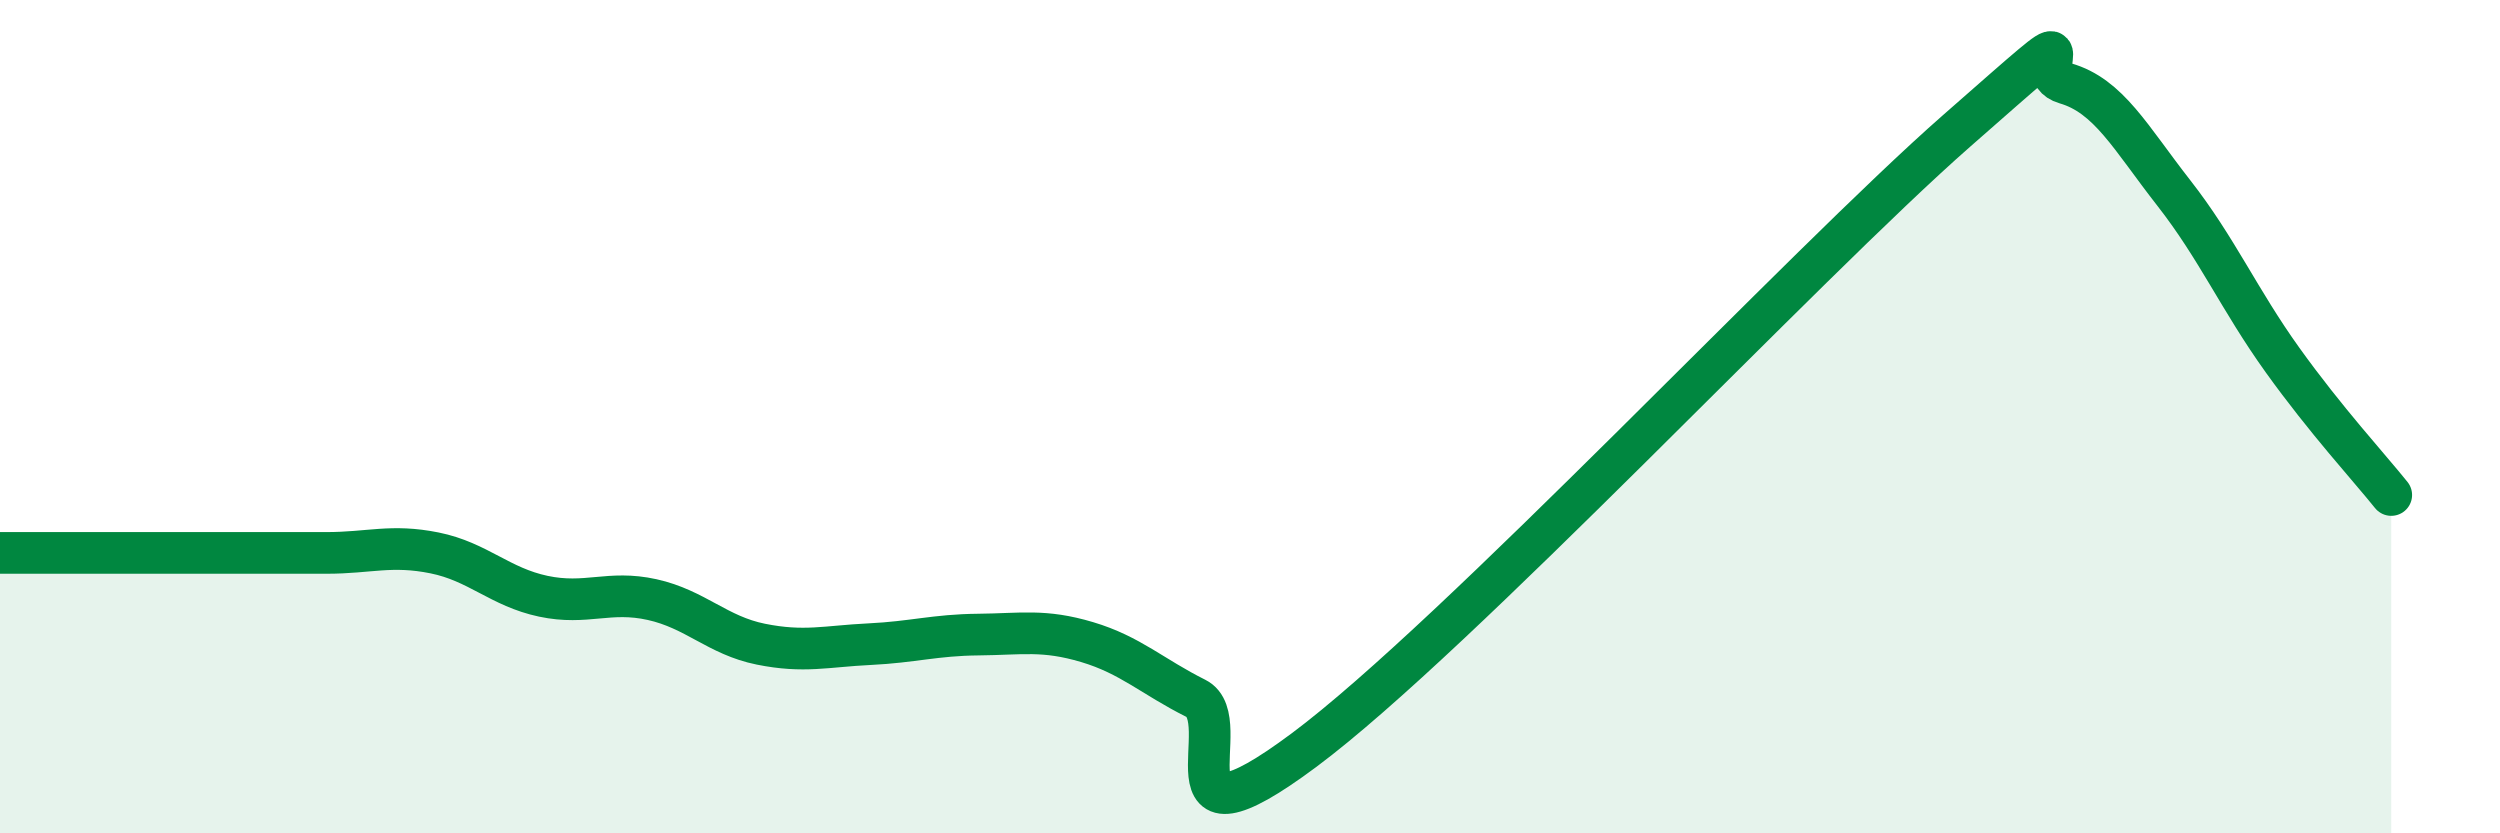
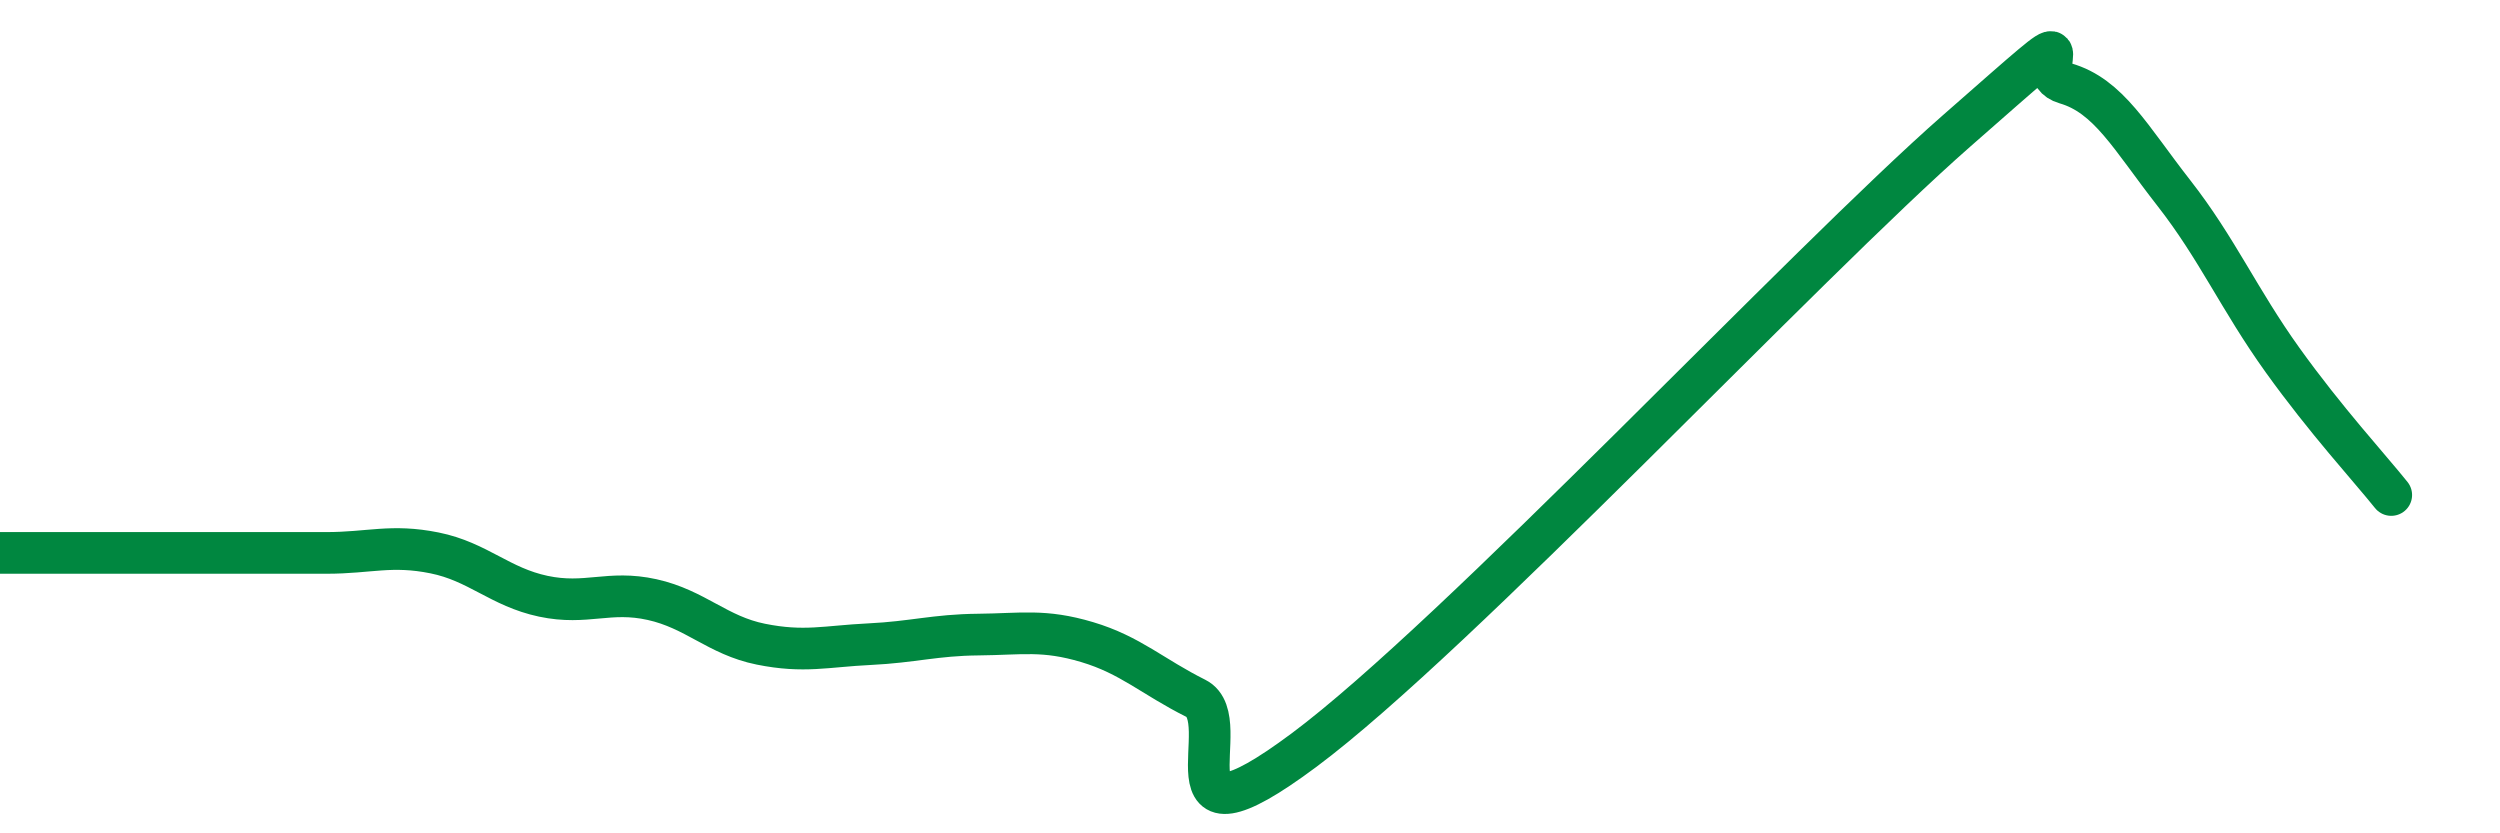
<svg xmlns="http://www.w3.org/2000/svg" width="60" height="20" viewBox="0 0 60 20">
-   <path d="M 0,13.27 C 0.52,13.27 1.57,13.27 2.61,13.27 C 3.65,13.27 4.18,13.27 5.22,13.27 C 6.26,13.27 6.79,13.27 7.83,13.27 C 8.87,13.27 9.39,13.06 10.43,13.27 C 11.47,13.48 12,14.09 13.04,14.31 C 14.08,14.53 14.61,14.16 15.65,14.39 C 16.69,14.62 17.22,15.25 18.26,15.46 C 19.3,15.67 19.83,15.51 20.87,15.46 C 21.91,15.41 22.44,15.24 23.48,15.23 C 24.52,15.22 25.05,15.1 26.09,15.41 C 27.13,15.72 27.66,16.24 28.7,16.76 C 29.74,17.28 27.65,20.72 31.3,18 C 34.95,15.28 43.31,6.34 46.96,3.14 C 50.61,-0.06 48.53,1.7 49.57,2 C 50.61,2.3 51.13,3.3 52.17,4.63 C 53.21,5.96 53.74,7.19 54.78,8.64 C 55.82,10.09 56.87,11.23 57.39,11.88L57.39 20L0 20Z" fill="#008740" opacity="0.1" stroke-linecap="round" stroke-linejoin="round" />
  <path d="M 0,13.27 C 0.52,13.27 1.57,13.27 2.61,13.27 C 3.65,13.27 4.18,13.27 5.22,13.27 C 6.26,13.27 6.79,13.27 7.83,13.27 C 8.87,13.27 9.39,13.06 10.43,13.27 C 11.47,13.48 12,14.09 13.04,14.31 C 14.08,14.53 14.61,14.16 15.65,14.39 C 16.69,14.62 17.22,15.25 18.26,15.46 C 19.3,15.67 19.83,15.51 20.87,15.46 C 21.91,15.41 22.44,15.24 23.48,15.23 C 24.52,15.22 25.05,15.1 26.09,15.41 C 27.13,15.72 27.66,16.24 28.7,16.76 C 29.74,17.28 27.65,20.72 31.3,18 C 34.95,15.28 43.31,6.34 46.96,3.14 C 50.61,-0.06 48.53,1.7 49.57,2 C 50.61,2.3 51.13,3.3 52.17,4.63 C 53.21,5.96 53.74,7.19 54.78,8.64 C 55.82,10.09 56.87,11.23 57.39,11.88" stroke="#008740" stroke-width="1" fill="none" stroke-linecap="round" stroke-linejoin="round" />
</svg>